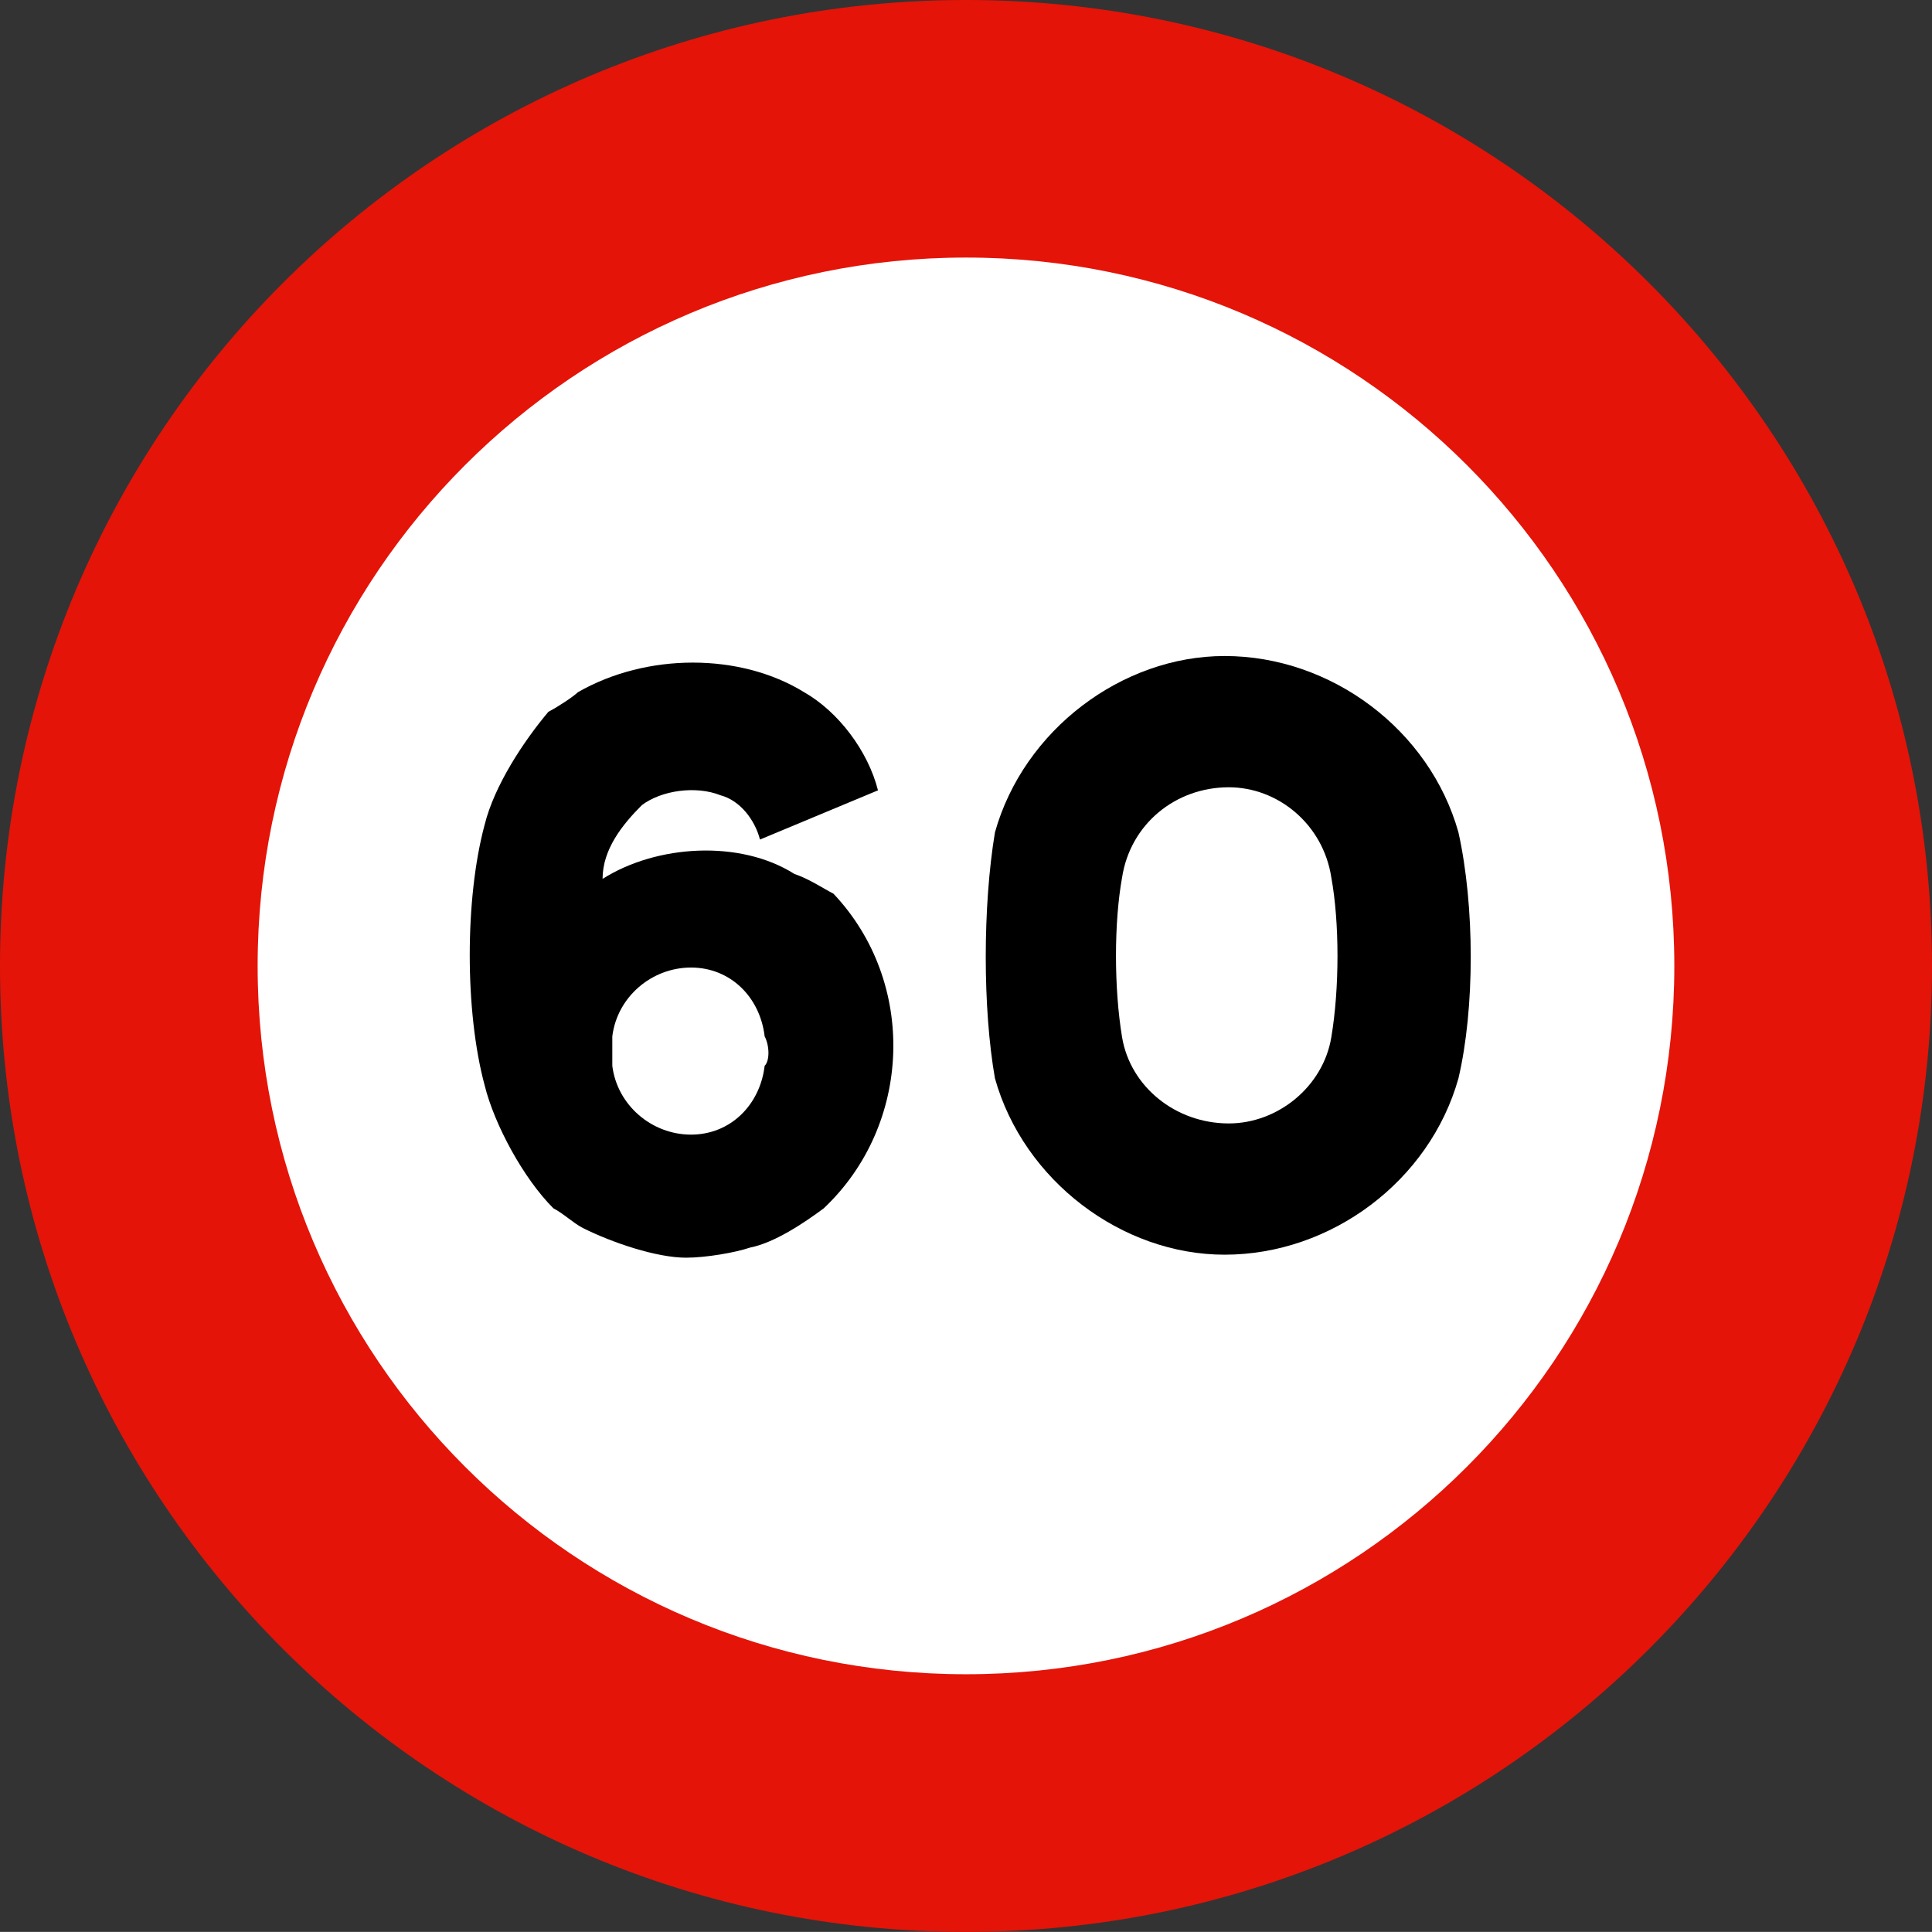
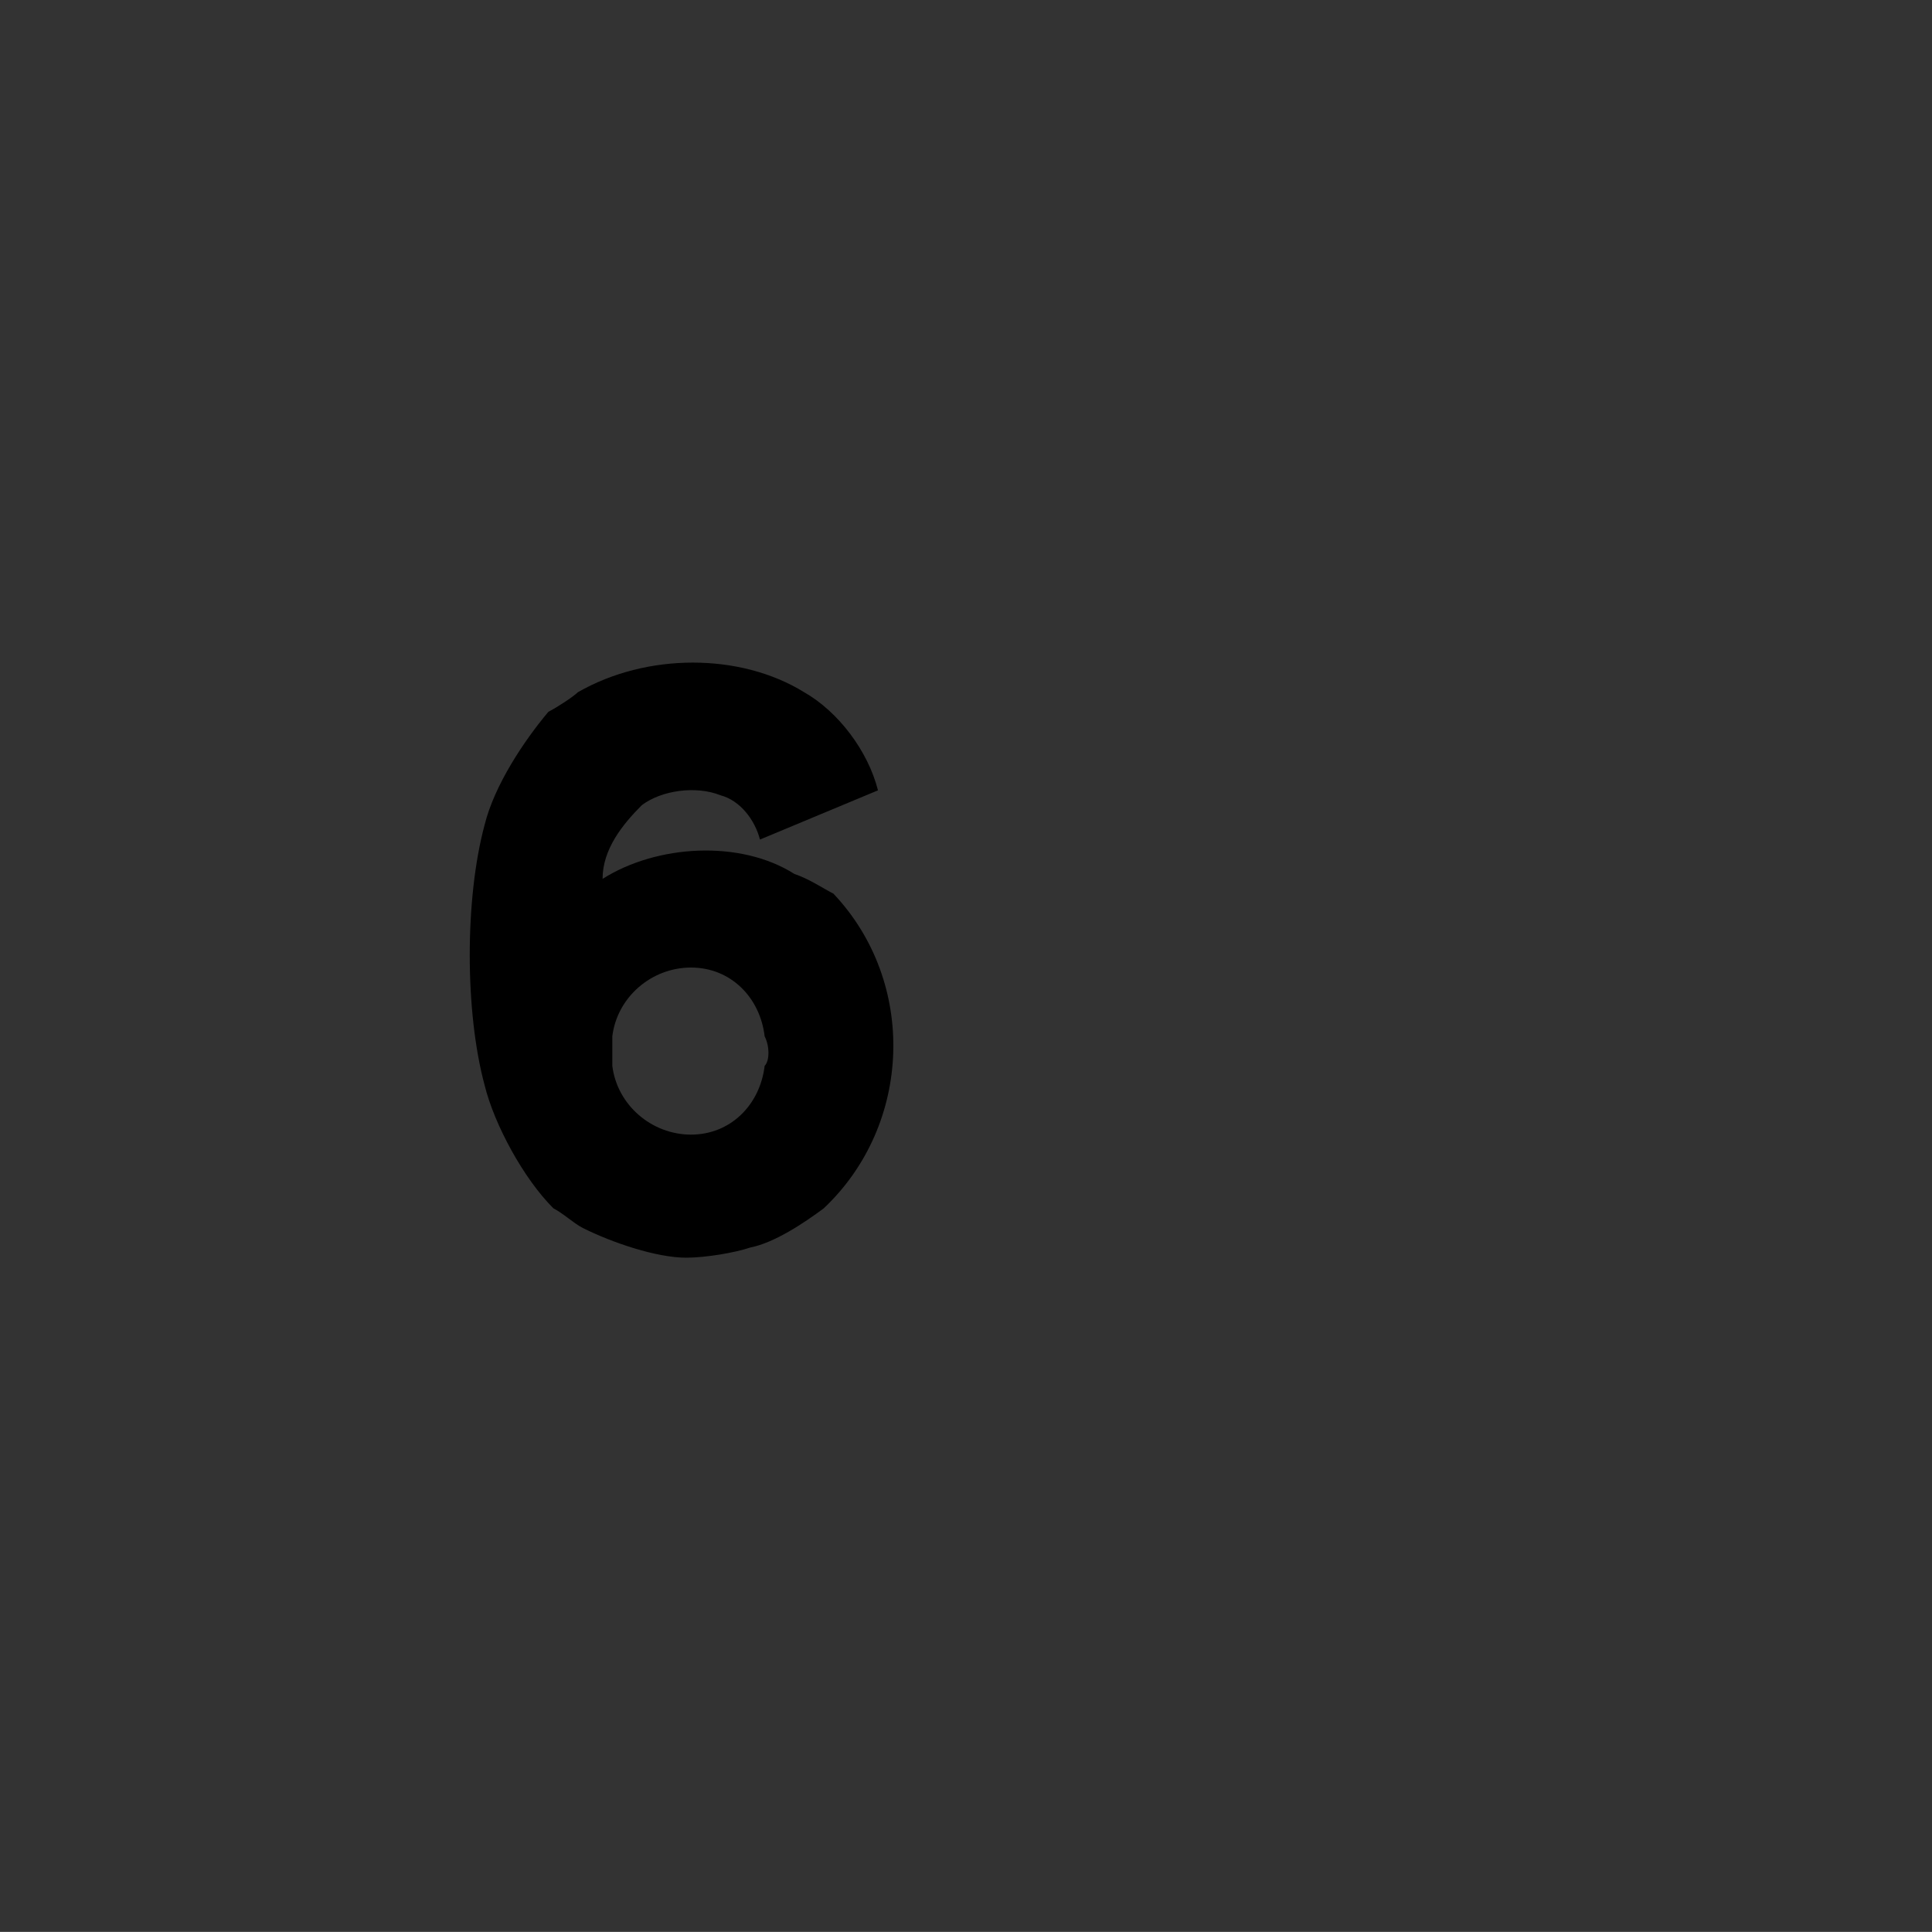
<svg xmlns="http://www.w3.org/2000/svg" version="1.1" baseProfile="tiny" id="Layer_1" x="0px" y="0px" width="769.688px" height="769.656px" viewBox="-360.791 -360.781 769.688 769.656" xml:space="preserve">
  <rect x="-360.791" y="-360.781" width="769.688" height="769.656" fill="#333333" stroke="none" />
-   <path fill="#E41408" d="M-360.791,24.031c0-212.523,172.305-384.812,384.852-384.812c212.508,0,384.836,172.289,384.836,384.812  c0,212.531-172.328,384.844-384.836,384.844C-188.486,408.875-360.791,236.562-360.791,24.031" />
-   <path fill="#FFFFFF" d="M-258.15,24.031c0-155.852,126.336-282.203,282.211-282.203c155.852,0,282.18,126.352,282.18,282.203  c0,155.875-126.328,282.188-282.18,282.188C-131.814,306.219-258.15,179.906-258.15,24.031" />
  <path fill-rule="evenodd" d="M-28.752-4.75c-3.879-1.965-9.672-5.896-15.566-7.861c-21.592-13.705-54.873-11.688-76.414,1.966  c0-11.74,7.836-21.567,15.645-29.376c7.809-5.896,21.514-7.861,31.34-3.931c7.838,2.069,13.705,9.827,15.723,17.636l47.012-19.602  c-3.955-15.619-15.721-31.289-29.426-39.099c-25.471-15.722-62.709-15.722-90.119,0c-1.939,1.862-7.887,5.793-11.766,7.81  c-9.826,11.688-21.516,29.324-25.393,44.995c-7.914,29.324-7.914,74.476,0,103.798c3.877,15.723,15.566,37.236,27.408,49.027  c3.881,1.967,7.811,5.795,11.689,7.811c11.766,5.896,29.428,11.844,41.166,11.844c7.836,0,19.602-2.018,25.498-4.035  c9.748-1.912,21.516-9.824,29.324-15.619C2.691,87.309,4.605,30.523-28.752-4.75z M-56.163,63.828  C-58.026,79.5-69.868,91.24-85.489,91.24c-15.67,0-29.426-11.74-31.365-27.412c0-1.967,0-7.861,0-11.74  c1.939-15.723,15.695-27.41,31.365-27.41c15.621,0,27.463,11.688,29.326,27.41C-54.147,55.967-54.147,61.861-56.163,63.828z" />
-   <path fill-rule="evenodd" d="M220.235-29.186c-11.458-40.833-50.649-70.245-93.163-70.245c-40.833,0-80.024,29.412-91.485,70.245  c-4.888,29.411-4.888,70.245,0,98.015c11.461,40.834,50.652,70.245,91.485,70.245c42.514,0,81.705-29.411,93.163-70.245  C226.771,41.06,226.771,0.226,220.235-29.186z M169.586,52.482c-3.244,19.595-21.278,34.3-40.834,34.3  c-21.273,0-39.228-14.705-42.513-34.3c-3.248-19.598-3.248-45.723,0-63.714c3.285-21.202,21.239-35.907,42.513-35.907  c19.556,0,37.59,14.705,40.834,35.907C172.873,6.759,172.873,32.885,169.586,52.482z" />
</svg>